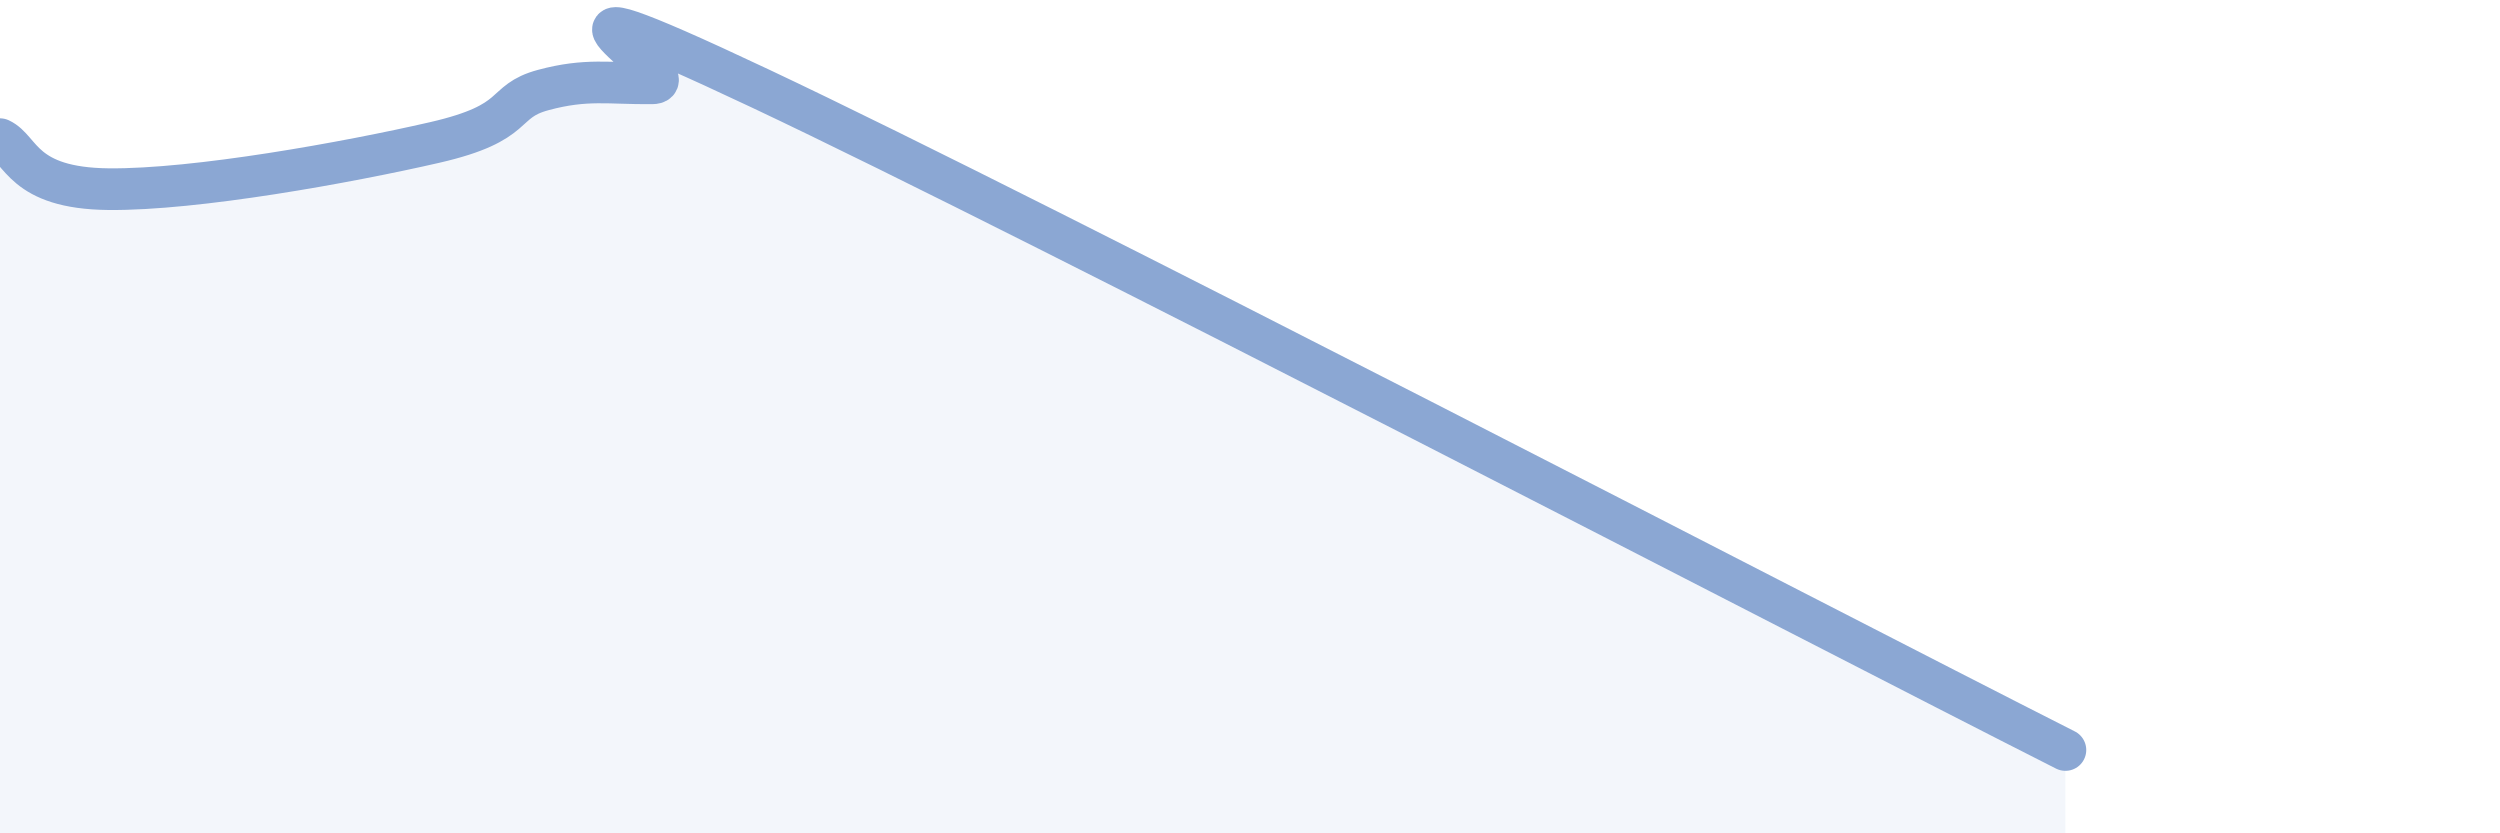
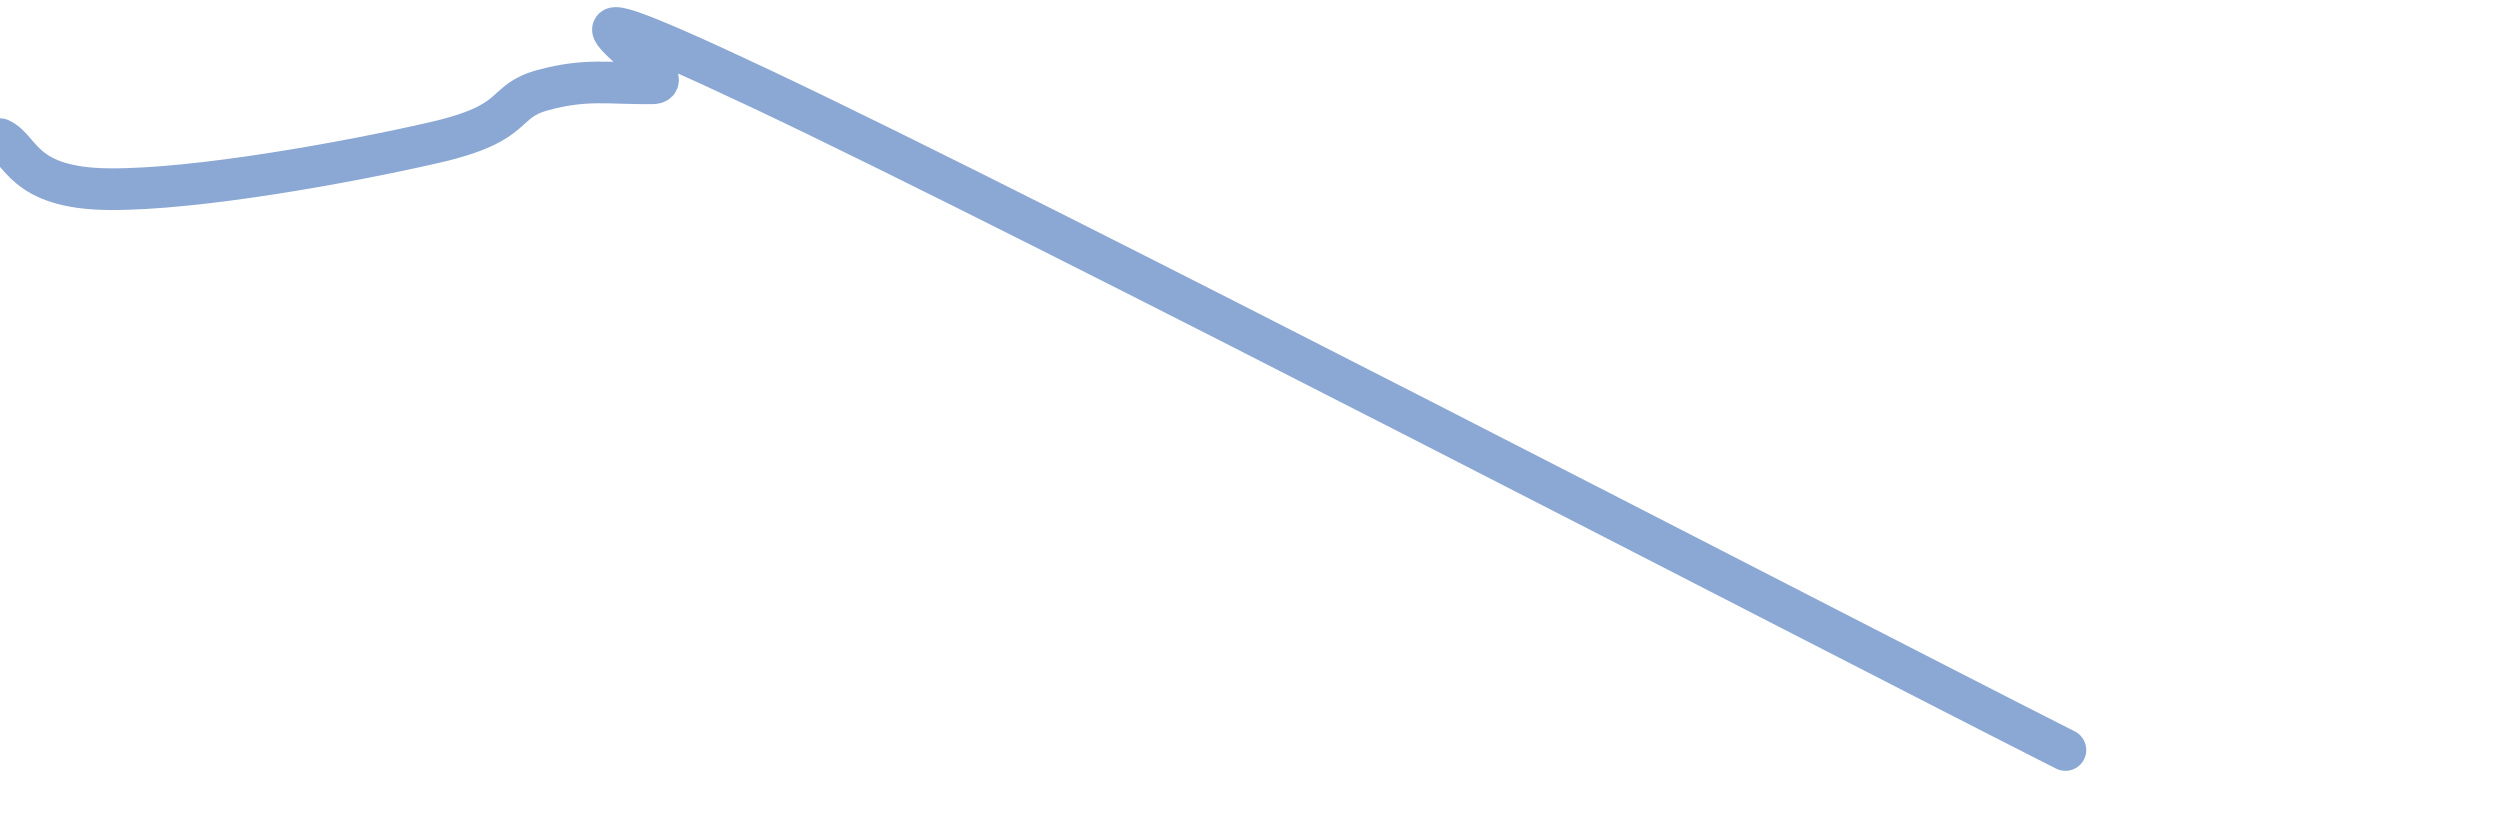
<svg xmlns="http://www.w3.org/2000/svg" width="60" height="20" viewBox="0 0 60 20">
-   <path d="M 0,3.34 C 0.52,3.58 0.52,4.52 2.61,4.54 C 4.7,4.56 8.34,3.9 10.43,3.42 C 12.52,2.94 12,2.44 13.04,2.16 C 14.08,1.88 14.61,2.01 15.65,2 C 16.69,1.99 11.48,-1.07 18.26,2.13 C 25.04,5.33 43.31,14.83 49.57,18L49.57 20L0 20Z" fill="#8ba7d3" opacity="0.1" stroke-linecap="round" stroke-linejoin="round" />
  <path d="M 0,3.34 C 0.52,3.58 0.52,4.52 2.61,4.54 C 4.7,4.56 8.34,3.9 10.43,3.42 C 12.52,2.94 12,2.44 13.04,2.16 C 14.08,1.88 14.61,2.01 15.65,2 C 16.69,1.99 11.48,-1.07 18.26,2.13 C 25.04,5.33 43.31,14.83 49.57,18" stroke="#8ba7d3" stroke-width="1" fill="none" stroke-linecap="round" stroke-linejoin="round" />
</svg>